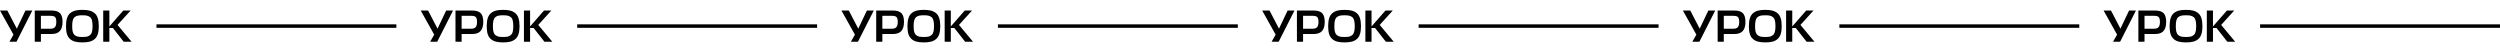
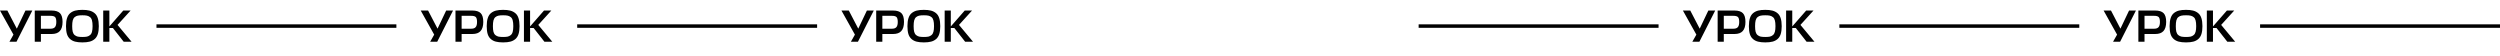
<svg xmlns="http://www.w3.org/2000/svg" width="719" height="16" viewBox="0 0 719 16" fill="none">
  <path d="M4.745 12H2.717L3.874 9.959L0 3.03H2.119L4.836 8.243L7.319 3.03H9.295L4.745 12ZM17.99 6.293C17.99 7.48 17.73 8.36 17.21 8.932C16.699 9.495 15.914 9.777 14.857 9.777H11.763V12H9.995V3.03H14.831C15.949 3.03 16.755 3.281 17.249 3.784C17.743 4.287 17.99 5.123 17.99 6.293ZM14.532 4.551H11.763V8.256H14.558C15.121 8.256 15.533 8.109 15.793 7.814C16.062 7.519 16.196 7.021 16.196 6.319C16.196 5.626 16.079 5.158 15.845 4.915C15.611 4.672 15.173 4.551 14.532 4.551ZM25.779 11.974C25.216 12.121 24.523 12.195 23.699 12.195C22.876 12.195 22.178 12.121 21.606 11.974C21.043 11.827 20.558 11.575 20.15 11.22C19.743 10.865 19.444 10.388 19.253 9.79C19.071 9.183 18.98 8.429 18.98 7.528C18.98 6.601 19.08 5.829 19.279 5.214C19.479 4.59 19.786 4.109 20.202 3.771C20.627 3.424 21.112 3.182 21.658 3.043C22.213 2.904 22.893 2.835 23.699 2.835C24.497 2.835 25.168 2.904 25.714 3.043C26.269 3.182 26.759 3.424 27.183 3.771C27.608 4.109 27.92 4.59 28.119 5.214C28.319 5.829 28.418 6.601 28.418 7.528C28.418 8.429 28.323 9.183 28.132 9.79C27.942 10.388 27.642 10.865 27.235 11.22C26.828 11.575 26.343 11.827 25.779 11.974ZM22.373 10.531C22.711 10.6 23.153 10.635 23.699 10.635C24.245 10.635 24.683 10.6 25.012 10.531C25.341 10.453 25.636 10.306 25.896 10.089C26.165 9.872 26.351 9.556 26.455 9.14C26.568 8.724 26.624 8.187 26.624 7.528C26.624 6.843 26.568 6.293 26.455 5.877C26.351 5.452 26.165 5.136 25.896 4.928C25.628 4.711 25.328 4.568 24.999 4.499C24.678 4.43 24.245 4.395 23.699 4.395C23.145 4.395 22.703 4.43 22.373 4.499C22.052 4.56 21.758 4.698 21.489 4.915C21.221 5.132 21.03 5.452 20.917 5.877C20.813 6.293 20.761 6.843 20.761 7.528C20.761 8.195 20.813 8.737 20.917 9.153C21.03 9.56 21.216 9.872 21.476 10.089C21.745 10.306 22.044 10.453 22.373 10.531ZM37.836 12H35.574L32.467 8.048H31.453V12H29.685V3.03H31.453V7.606L35.457 3.03H37.563L33.806 7.164L37.836 12Z" fill="black" />
  <line x1="45" y1="7.5" x2="114" y2="7.5" stroke="black" />
  <path d="M125.745 12H123.717L124.874 9.959L121 3.03H123.119L125.836 8.243L128.319 3.03H130.295L125.745 12ZM138.99 6.293C138.99 7.48 138.73 8.36 138.21 8.932C137.699 9.495 136.914 9.777 135.857 9.777H132.763V12H130.995V3.03H135.831C136.949 3.03 137.755 3.281 138.249 3.784C138.743 4.287 138.99 5.123 138.99 6.293ZM135.532 4.551H132.763V8.256H135.558C136.121 8.256 136.533 8.109 136.793 7.814C137.062 7.519 137.196 7.021 137.196 6.319C137.196 5.626 137.079 5.158 136.845 4.915C136.611 4.672 136.173 4.551 135.532 4.551ZM146.779 11.974C146.216 12.121 145.523 12.195 144.699 12.195C143.876 12.195 143.178 12.121 142.606 11.974C142.043 11.827 141.558 11.575 141.15 11.22C140.743 10.865 140.444 10.388 140.253 9.79C140.071 9.183 139.98 8.429 139.98 7.528C139.98 6.601 140.08 5.829 140.279 5.214C140.479 4.59 140.786 4.109 141.202 3.771C141.627 3.424 142.112 3.182 142.658 3.043C143.213 2.904 143.893 2.835 144.699 2.835C145.497 2.835 146.168 2.904 146.714 3.043C147.269 3.182 147.759 3.424 148.183 3.771C148.608 4.109 148.92 4.59 149.119 5.214C149.319 5.829 149.418 6.601 149.418 7.528C149.418 8.429 149.323 9.183 149.132 9.79C148.942 10.388 148.643 10.865 148.235 11.22C147.828 11.575 147.343 11.827 146.779 11.974ZM143.373 10.531C143.711 10.6 144.153 10.635 144.699 10.635C145.245 10.635 145.683 10.6 146.012 10.531C146.342 10.453 146.636 10.306 146.896 10.089C147.165 9.872 147.351 9.556 147.455 9.14C147.568 8.724 147.624 8.187 147.624 7.528C147.624 6.843 147.568 6.293 147.455 5.877C147.351 5.452 147.165 5.136 146.896 4.928C146.628 4.711 146.329 4.568 145.999 4.499C145.679 4.43 145.245 4.395 144.699 4.395C144.145 4.395 143.703 4.43 143.373 4.499C143.053 4.56 142.758 4.698 142.489 4.915C142.221 5.132 142.03 5.452 141.917 5.877C141.813 6.293 141.761 6.843 141.761 7.528C141.761 8.195 141.813 8.737 141.917 9.153C142.03 9.56 142.216 9.872 142.476 10.089C142.745 10.306 143.044 10.453 143.373 10.531ZM158.836 12H156.574L153.467 8.048H152.453V12H150.685V3.03H152.453V7.606L156.457 3.03H158.563L154.806 7.164L158.836 12Z" fill="black" />
  <line x1="166" y1="7.5" x2="235" y2="7.5" stroke="black" />
  <path d="M246.745 12H244.717L245.874 9.959L242 3.03H244.119L246.836 8.243L249.319 3.03H251.295L246.745 12ZM259.99 6.293C259.99 7.48 259.73 8.36 259.21 8.932C258.699 9.495 257.914 9.777 256.857 9.777H253.763V12H251.995V3.03H256.831C257.949 3.03 258.755 3.281 259.249 3.784C259.743 4.287 259.99 5.123 259.99 6.293ZM256.532 4.551H253.763V8.256H256.558C257.121 8.256 257.533 8.109 257.793 7.814C258.062 7.519 258.196 7.021 258.196 6.319C258.196 5.626 258.079 5.158 257.845 4.915C257.611 4.672 257.173 4.551 256.532 4.551ZM267.779 11.974C267.216 12.121 266.523 12.195 265.699 12.195C264.876 12.195 264.178 12.121 263.606 11.974C263.043 11.827 262.558 11.575 262.15 11.22C261.743 10.865 261.444 10.388 261.253 9.79C261.071 9.183 260.98 8.429 260.98 7.528C260.98 6.601 261.08 5.829 261.279 5.214C261.479 4.59 261.786 4.109 262.202 3.771C262.627 3.424 263.112 3.182 263.658 3.043C264.213 2.904 264.893 2.835 265.699 2.835C266.497 2.835 267.168 2.904 267.714 3.043C268.269 3.182 268.759 3.424 269.183 3.771C269.608 4.109 269.92 4.59 270.119 5.214C270.319 5.829 270.418 6.601 270.418 7.528C270.418 8.429 270.323 9.183 270.132 9.79C269.942 10.388 269.643 10.865 269.235 11.22C268.828 11.575 268.343 11.827 267.779 11.974ZM264.373 10.531C264.711 10.6 265.153 10.635 265.699 10.635C266.245 10.635 266.683 10.6 267.012 10.531C267.342 10.453 267.636 10.306 267.896 10.089C268.165 9.872 268.351 9.556 268.455 9.14C268.568 8.724 268.624 8.187 268.624 7.528C268.624 6.843 268.568 6.293 268.455 5.877C268.351 5.452 268.165 5.136 267.896 4.928C267.628 4.711 267.329 4.568 266.999 4.499C266.679 4.43 266.245 4.395 265.699 4.395C265.145 4.395 264.703 4.43 264.373 4.499C264.053 4.56 263.758 4.698 263.489 4.915C263.221 5.132 263.03 5.452 262.917 5.877C262.813 6.293 262.761 6.843 262.761 7.528C262.761 8.195 262.813 8.737 262.917 9.153C263.03 9.56 263.216 9.872 263.476 10.089C263.745 10.306 264.044 10.453 264.373 10.531ZM279.836 12H277.574L274.467 8.048H273.453V12H271.685V3.03H273.453V7.606L277.457 3.03H279.563L275.806 7.164L279.836 12Z" fill="black" />
-   <line x1="287" y1="7.5" x2="356" y2="7.5" stroke="black" />
-   <path d="M367.745 12H365.717L366.874 9.959L363 3.03H365.119L367.836 8.243L370.319 3.03H372.295L367.745 12ZM380.99 6.293C380.99 7.48 380.73 8.36 380.21 8.932C379.699 9.495 378.914 9.777 377.857 9.777H374.763V12H372.995V3.03H377.831C378.949 3.03 379.755 3.281 380.249 3.784C380.743 4.287 380.99 5.123 380.99 6.293ZM377.532 4.551H374.763V8.256H377.558C378.121 8.256 378.533 8.109 378.793 7.814C379.062 7.519 379.196 7.021 379.196 6.319C379.196 5.626 379.079 5.158 378.845 4.915C378.611 4.672 378.173 4.551 377.532 4.551ZM388.779 11.974C388.216 12.121 387.523 12.195 386.699 12.195C385.876 12.195 385.178 12.121 384.606 11.974C384.043 11.827 383.558 11.575 383.15 11.22C382.743 10.865 382.444 10.388 382.253 9.79C382.071 9.183 381.98 8.429 381.98 7.528C381.98 6.601 382.08 5.829 382.279 5.214C382.479 4.59 382.786 4.109 383.202 3.771C383.627 3.424 384.112 3.182 384.658 3.043C385.213 2.904 385.893 2.835 386.699 2.835C387.497 2.835 388.168 2.904 388.714 3.043C389.269 3.182 389.759 3.424 390.183 3.771C390.608 4.109 390.92 4.59 391.119 5.214C391.319 5.829 391.418 6.601 391.418 7.528C391.418 8.429 391.323 9.183 391.132 9.79C390.942 10.388 390.643 10.865 390.235 11.22C389.828 11.575 389.343 11.827 388.779 11.974ZM385.373 10.531C385.711 10.6 386.153 10.635 386.699 10.635C387.245 10.635 387.683 10.6 388.012 10.531C388.342 10.453 388.636 10.306 388.896 10.089C389.165 9.872 389.351 9.556 389.455 9.14C389.568 8.724 389.624 8.187 389.624 7.528C389.624 6.843 389.568 6.293 389.455 5.877C389.351 5.452 389.165 5.136 388.896 4.928C388.628 4.711 388.329 4.568 387.999 4.499C387.679 4.43 387.245 4.395 386.699 4.395C386.145 4.395 385.703 4.43 385.373 4.499C385.053 4.56 384.758 4.698 384.489 4.915C384.221 5.132 384.03 5.452 383.917 5.877C383.813 6.293 383.761 6.843 383.761 7.528C383.761 8.195 383.813 8.737 383.917 9.153C384.03 9.56 384.216 9.872 384.476 10.089C384.745 10.306 385.044 10.453 385.373 10.531ZM400.836 12H398.574L395.467 8.048H394.453V12H392.685V3.03H394.453V7.606L398.457 3.03H400.563L396.806 7.164L400.836 12Z" fill="black" />
  <line x1="408" y1="7.5" x2="477" y2="7.5" stroke="black" />
  <path d="M488.745 12H486.717L487.874 9.959L484 3.03H486.119L488.836 8.243L491.319 3.03H493.295L488.745 12ZM501.99 6.293C501.99 7.48 501.73 8.36 501.21 8.932C500.699 9.495 499.914 9.777 498.857 9.777H495.763V12H493.995V3.03H498.831C499.949 3.03 500.755 3.281 501.249 3.784C501.743 4.287 501.99 5.123 501.99 6.293ZM498.532 4.551H495.763V8.256H498.558C499.121 8.256 499.533 8.109 499.793 7.814C500.062 7.519 500.196 7.021 500.196 6.319C500.196 5.626 500.079 5.158 499.845 4.915C499.611 4.672 499.173 4.551 498.532 4.551ZM509.779 11.974C509.216 12.121 508.523 12.195 507.699 12.195C506.876 12.195 506.178 12.121 505.606 11.974C505.043 11.827 504.558 11.575 504.15 11.22C503.743 10.865 503.444 10.388 503.253 9.79C503.071 9.183 502.98 8.429 502.98 7.528C502.98 6.601 503.08 5.829 503.279 5.214C503.479 4.59 503.786 4.109 504.202 3.771C504.627 3.424 505.112 3.182 505.658 3.043C506.213 2.904 506.893 2.835 507.699 2.835C508.497 2.835 509.168 2.904 509.714 3.043C510.269 3.182 510.759 3.424 511.183 3.771C511.608 4.109 511.92 4.59 512.119 5.214C512.319 5.829 512.418 6.601 512.418 7.528C512.418 8.429 512.323 9.183 512.132 9.79C511.942 10.388 511.643 10.865 511.235 11.22C510.828 11.575 510.343 11.827 509.779 11.974ZM506.373 10.531C506.711 10.6 507.153 10.635 507.699 10.635C508.245 10.635 508.683 10.6 509.012 10.531C509.342 10.453 509.636 10.306 509.896 10.089C510.165 9.872 510.351 9.556 510.455 9.14C510.568 8.724 510.624 8.187 510.624 7.528C510.624 6.843 510.568 6.293 510.455 5.877C510.351 5.452 510.165 5.136 509.896 4.928C509.628 4.711 509.329 4.568 508.999 4.499C508.679 4.43 508.245 4.395 507.699 4.395C507.145 4.395 506.703 4.43 506.373 4.499C506.053 4.56 505.758 4.698 505.489 4.915C505.221 5.132 505.03 5.452 504.917 5.877C504.813 6.293 504.761 6.843 504.761 7.528C504.761 8.195 504.813 8.737 504.917 9.153C505.03 9.56 505.216 9.872 505.476 10.089C505.745 10.306 506.044 10.453 506.373 10.531ZM521.836 12H519.574L516.467 8.048H515.453V12H513.685V3.03H515.453V7.606L519.457 3.03H521.563L517.806 7.164L521.836 12Z" fill="black" />
  <line x1="529" y1="7.5" x2="598" y2="7.5" stroke="black" />
  <path d="M609.745 12H607.717L608.874 9.959L605 3.03H607.119L609.836 8.243L612.319 3.03H614.295L609.745 12ZM622.99 6.293C622.99 7.48 622.73 8.36 622.21 8.932C621.699 9.495 620.914 9.777 619.857 9.777H616.763V12H614.995V3.03H619.831C620.949 3.03 621.755 3.281 622.249 3.784C622.743 4.287 622.99 5.123 622.99 6.293ZM619.532 4.551H616.763V8.256H619.558C620.121 8.256 620.533 8.109 620.793 7.814C621.062 7.519 621.196 7.021 621.196 6.319C621.196 5.626 621.079 5.158 620.845 4.915C620.611 4.672 620.173 4.551 619.532 4.551ZM630.779 11.974C630.216 12.121 629.523 12.195 628.699 12.195C627.876 12.195 627.178 12.121 626.606 11.974C626.043 11.827 625.558 11.575 625.15 11.22C624.743 10.865 624.444 10.388 624.253 9.79C624.071 9.183 623.98 8.429 623.98 7.528C623.98 6.601 624.08 5.829 624.279 5.214C624.479 4.59 624.786 4.109 625.202 3.771C625.627 3.424 626.112 3.182 626.658 3.043C627.213 2.904 627.893 2.835 628.699 2.835C629.497 2.835 630.168 2.904 630.714 3.043C631.269 3.182 631.759 3.424 632.183 3.771C632.608 4.109 632.92 4.59 633.119 5.214C633.319 5.829 633.418 6.601 633.418 7.528C633.418 8.429 633.323 9.183 633.132 9.79C632.942 10.388 632.643 10.865 632.235 11.22C631.828 11.575 631.343 11.827 630.779 11.974ZM627.373 10.531C627.711 10.6 628.153 10.635 628.699 10.635C629.245 10.635 629.683 10.6 630.012 10.531C630.342 10.453 630.636 10.306 630.896 10.089C631.165 9.872 631.351 9.556 631.455 9.14C631.568 8.724 631.624 8.187 631.624 7.528C631.624 6.843 631.568 6.293 631.455 5.877C631.351 5.452 631.165 5.136 630.896 4.928C630.628 4.711 630.329 4.568 629.999 4.499C629.679 4.43 629.245 4.395 628.699 4.395C628.145 4.395 627.703 4.43 627.373 4.499C627.053 4.56 626.758 4.698 626.489 4.915C626.221 5.132 626.03 5.452 625.917 5.877C625.813 6.293 625.761 6.843 625.761 7.528C625.761 8.195 625.813 8.737 625.917 9.153C626.03 9.56 626.216 9.872 626.476 10.089C626.745 10.306 627.044 10.453 627.373 10.531ZM642.836 12H640.574L637.467 8.048H636.453V12H634.685V3.03H636.453V7.606L640.457 3.03H642.563L638.806 7.164L642.836 12Z" fill="black" />
  <line x1="650" y1="7.5" x2="719" y2="7.5" stroke="black" />
</svg>